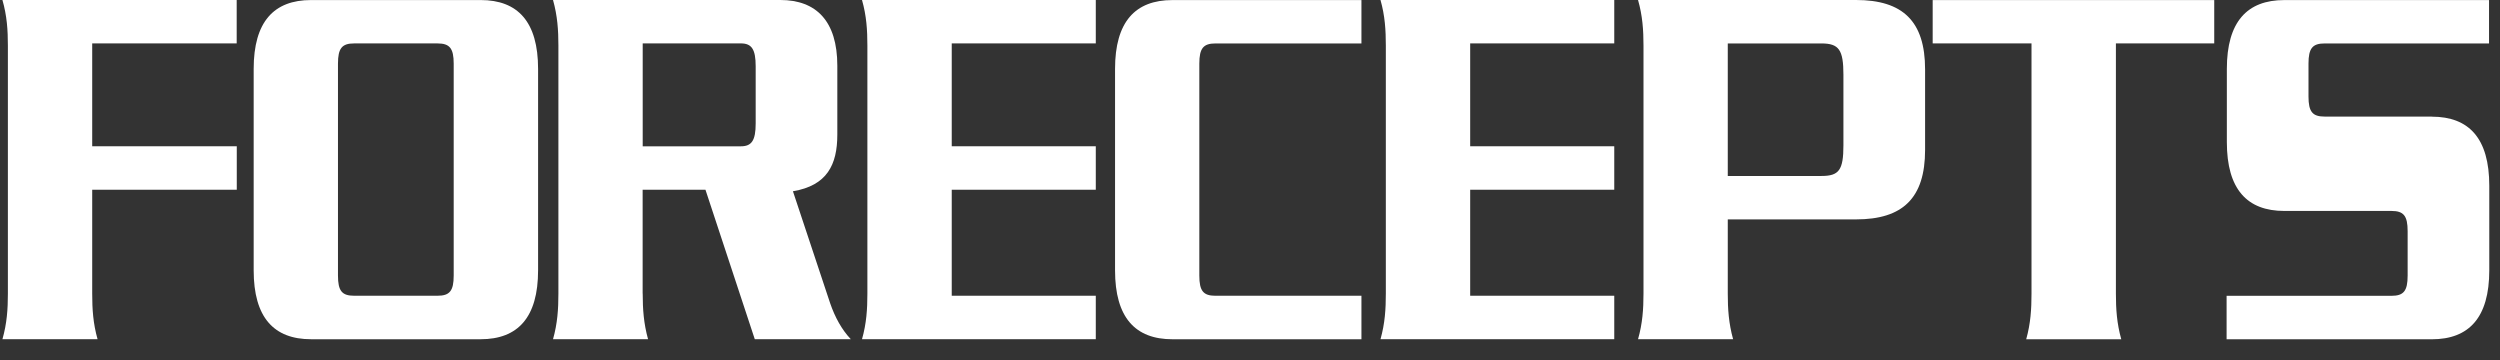
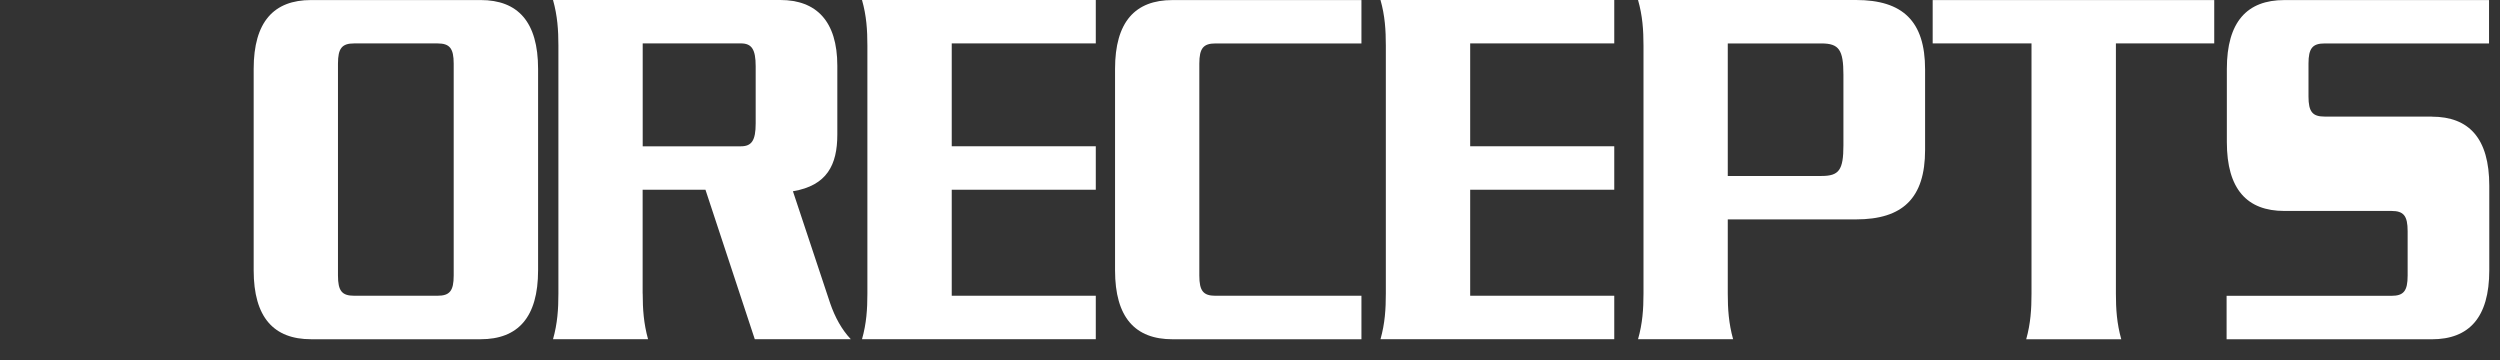
<svg xmlns="http://www.w3.org/2000/svg" width="111" height="16" viewBox="0 0 111 16" fill="none">
  <rect x="0" y="0" width="111" height="16" fill="#333333" stroke="none" />
  <g id="Group 23">
    <path id="Vector" d="M13.813 15.062C12.159 15.062 11.263 14.097 11.263 12.002V3.059C11.263 0.966 12.159 0.002 13.813 0.002H21.34C22.991 0.002 23.891 0.966 23.891 3.059V12.002C23.891 14.097 22.993 15.062 21.34 15.062H13.813ZM19.427 13.131C19.963 13.131 20.144 12.919 20.144 12.235V2.823C20.144 2.143 19.963 1.928 19.427 1.928H15.723C15.185 1.928 15.006 2.143 15.006 2.823V12.235C15.006 12.919 15.185 13.131 15.723 13.131H19.427Z" fill="white" />
    <path id="Vector_2" d="M28.536 13.036C28.536 13.719 28.578 14.355 28.774 15.061H24.554C24.753 14.354 24.793 13.719 24.793 13.036V2.022C24.793 1.34 24.751 0.703 24.554 0H34.649C36.242 0 37.177 0.938 37.177 2.916V5.976C37.177 7.318 36.721 8.238 35.206 8.492L36.857 13.459C37.076 14.095 37.376 14.636 37.775 15.06H33.512L31.322 8.423H28.533V13.034L28.536 13.036ZM28.536 6.496H32.896C33.375 6.496 33.552 6.236 33.552 5.483V2.941C33.552 2.189 33.375 1.927 32.896 1.927H28.536V6.496Z" fill="white" />
    <path id="Vector_3" d="M76.713 13.036C76.713 13.719 76.754 14.355 76.95 15.061H72.729C72.929 14.354 72.971 13.719 72.971 13.036V2.022C72.971 1.34 72.929 0.703 72.729 0H82.41C84.478 0 85.474 0.938 85.474 3.081V6.656C85.474 8.798 84.48 9.741 82.41 9.741H76.713V13.034V13.036ZM76.713 7.813H80.873C81.651 7.813 81.848 7.555 81.848 6.45V3.318C81.848 2.212 81.649 1.929 80.873 1.929H76.713V7.813Z" fill="white" />
-     <path id="Vector_4" d="M10.513 8.425H4.094V13.036C4.094 13.719 4.132 14.355 4.332 15.061H0.108C0.309 14.354 0.35 13.719 0.35 13.036V2.022C0.35 1.34 0.309 0.703 0.108 0H10.509V1.926H4.094V6.494H10.513V8.423V8.425Z" fill="white" />
    <path id="Vector_5" d="M38.273 15.061H48.653V13.131H42.257V8.423H48.653V6.494H42.257V1.926H48.653V0H38.273C38.473 0.703 38.512 1.34 38.512 2.022V13.036C38.512 13.719 38.473 14.355 38.273 15.061Z" fill="white" />
    <path id="Vector_6" d="M61.294 15.061H71.673V13.131H65.276V8.423H71.673V6.494H65.276V1.926H71.673V0H61.294C61.493 0.703 61.531 1.34 61.531 2.022V13.036C61.531 13.719 61.493 14.355 61.294 15.061Z" fill="white" />
    <path id="Vector_7" d="M60.448 13.132H53.967C53.429 13.132 53.25 12.92 53.25 12.236V2.824C53.25 2.144 53.429 1.929 53.967 1.929H60.448V0.003H52.057C50.403 0.003 49.508 0.967 49.508 3.06V12.003C49.508 14.098 50.403 15.063 52.057 15.063H60.448V13.132Z" fill="white" />
    <path id="Vector_8" d="M107.973 5.176H103.215C102.677 5.176 102.497 4.966 102.497 4.282V2.824C102.497 2.144 102.675 1.929 103.215 1.929H110.513V0.003H101.423C99.771 0.003 98.872 0.967 98.872 3.06V6.309C98.872 8.403 99.771 9.366 101.423 9.366H106.182C106.72 9.366 106.899 9.58 106.899 10.262V12.238C106.899 12.921 106.72 13.134 106.182 13.134H98.861V15.064H107.973C109.624 15.064 110.524 14.1 110.524 12.004V8.243C110.524 6.147 109.626 5.18 107.973 5.18V5.176Z" fill="white" />
    <path id="Vector_9" d="M98.312 1.928V0.002H85.811V1.928H90.199V13.036C90.199 13.72 90.161 14.355 89.964 15.062H94.184C93.986 14.354 93.946 13.72 93.946 13.036V1.928H98.315H98.312Z" fill="white" />
  </g>
</svg>